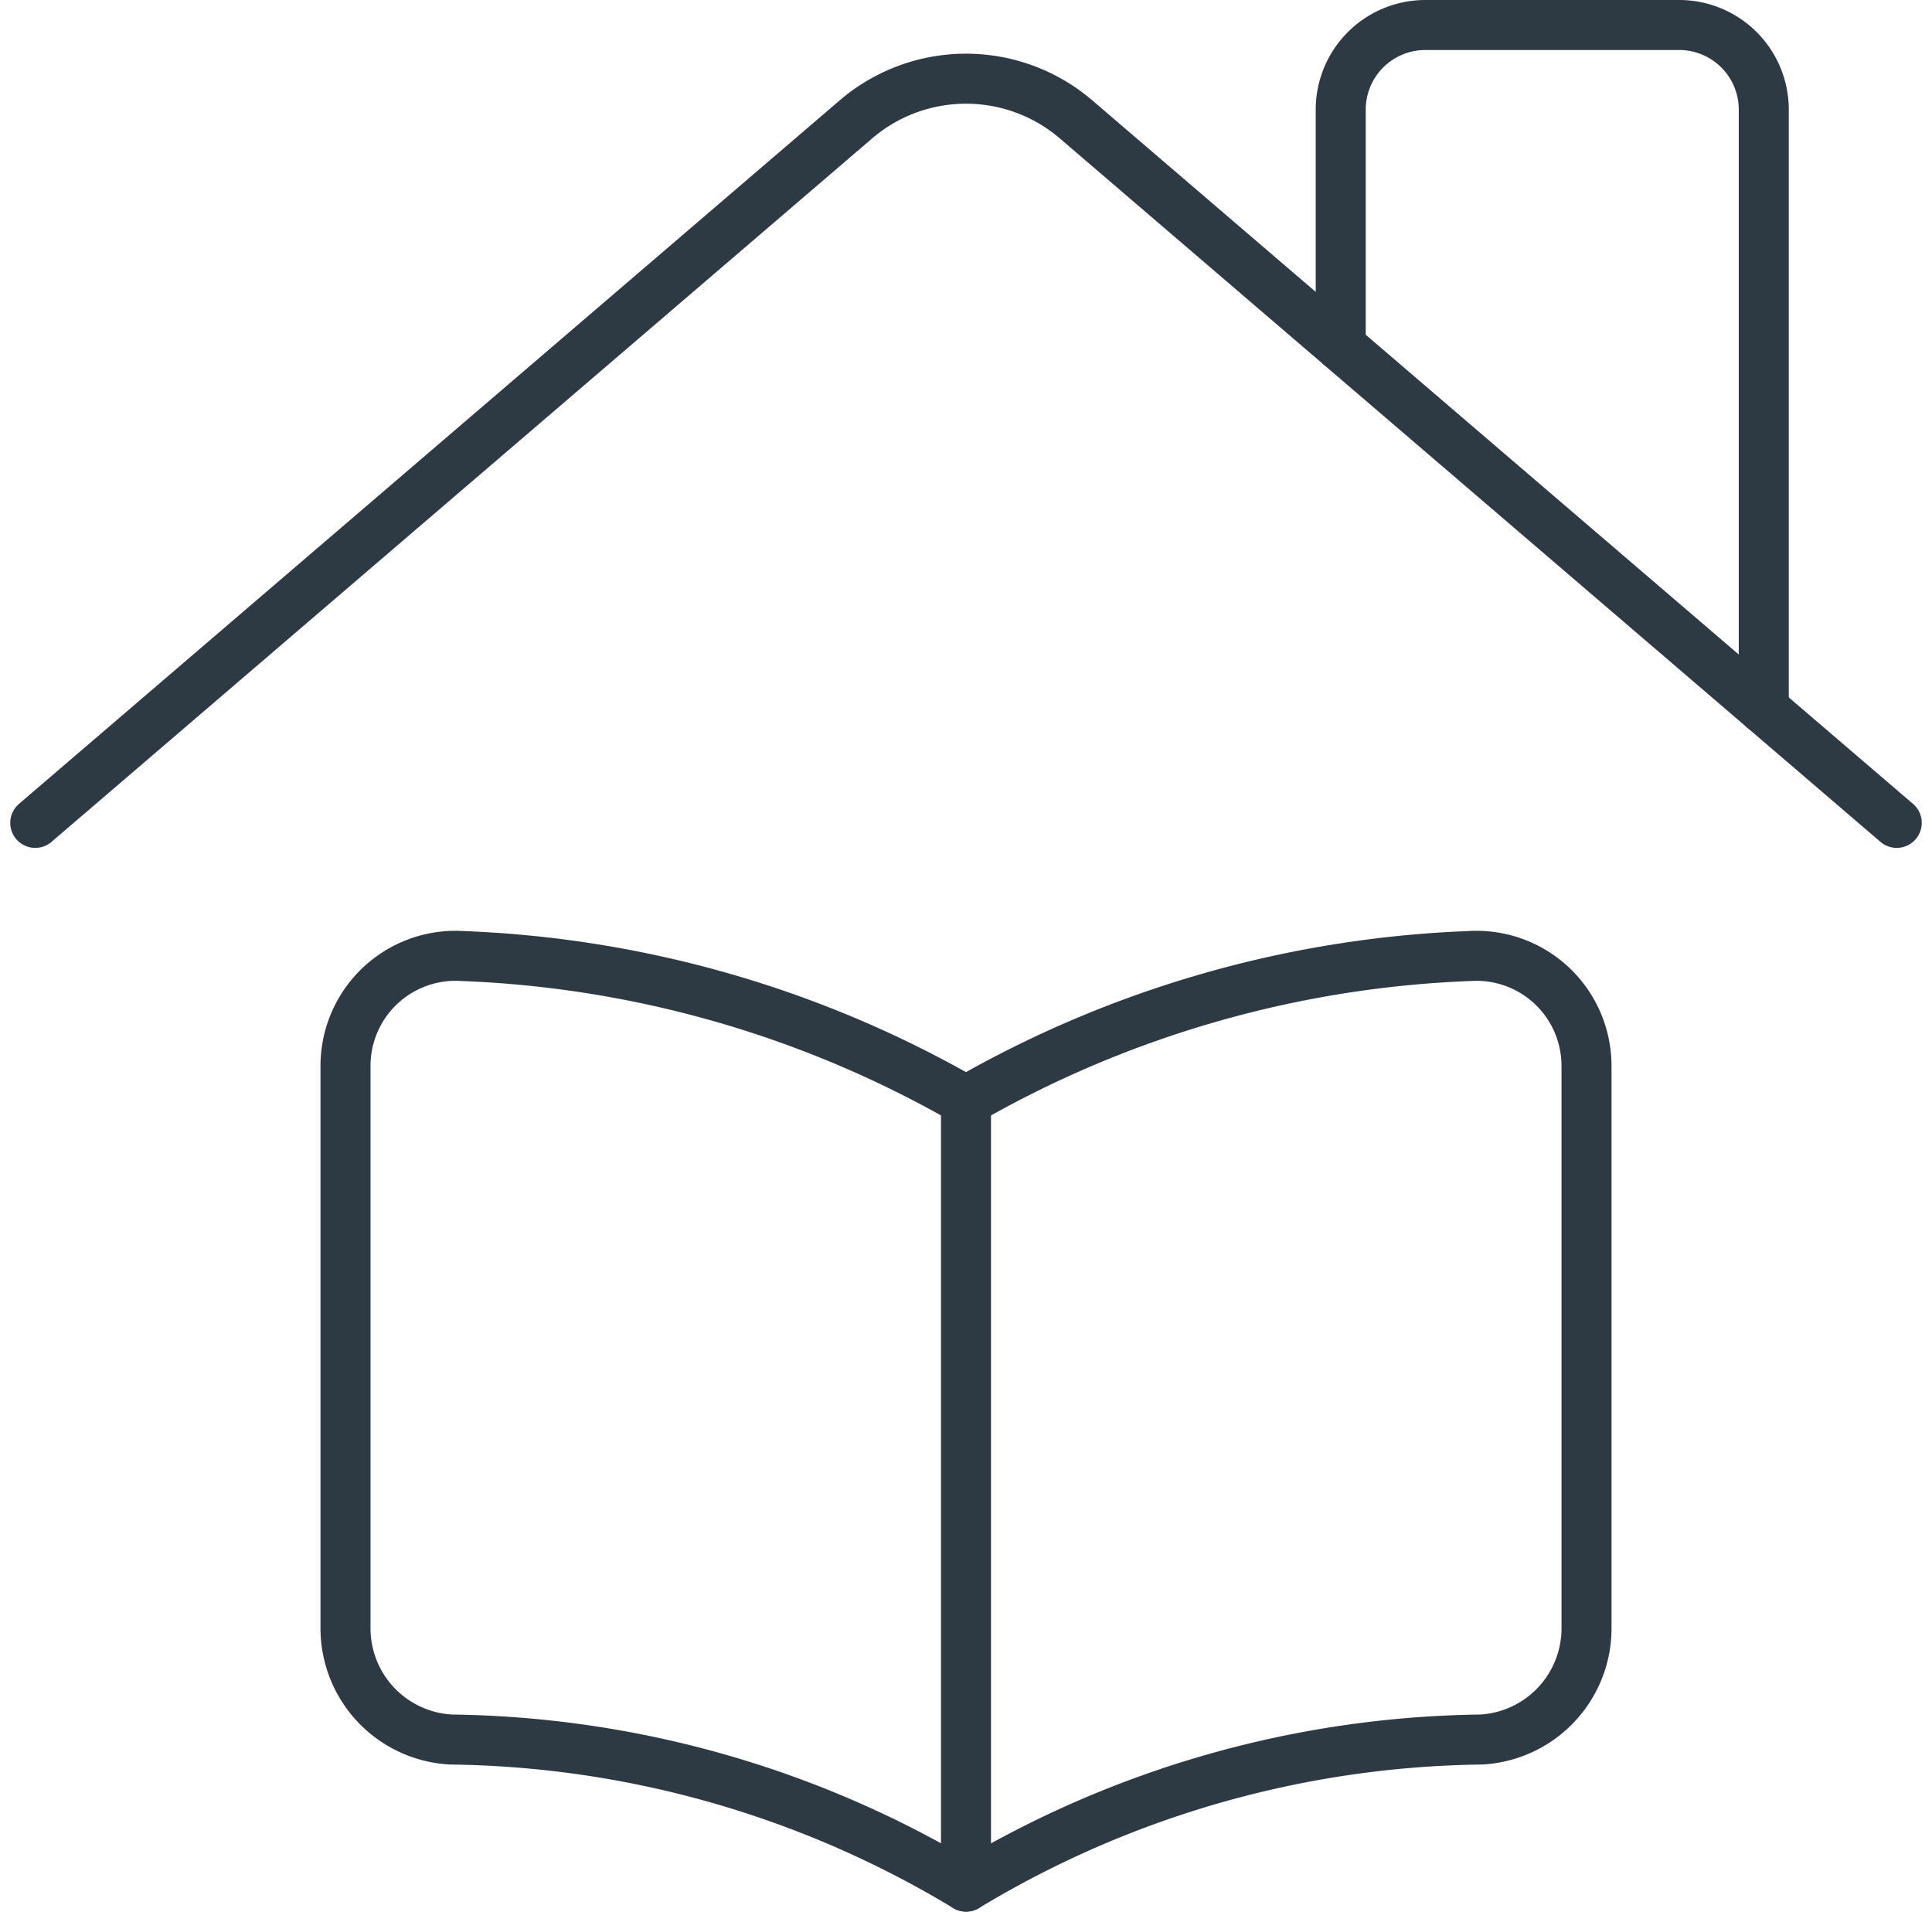
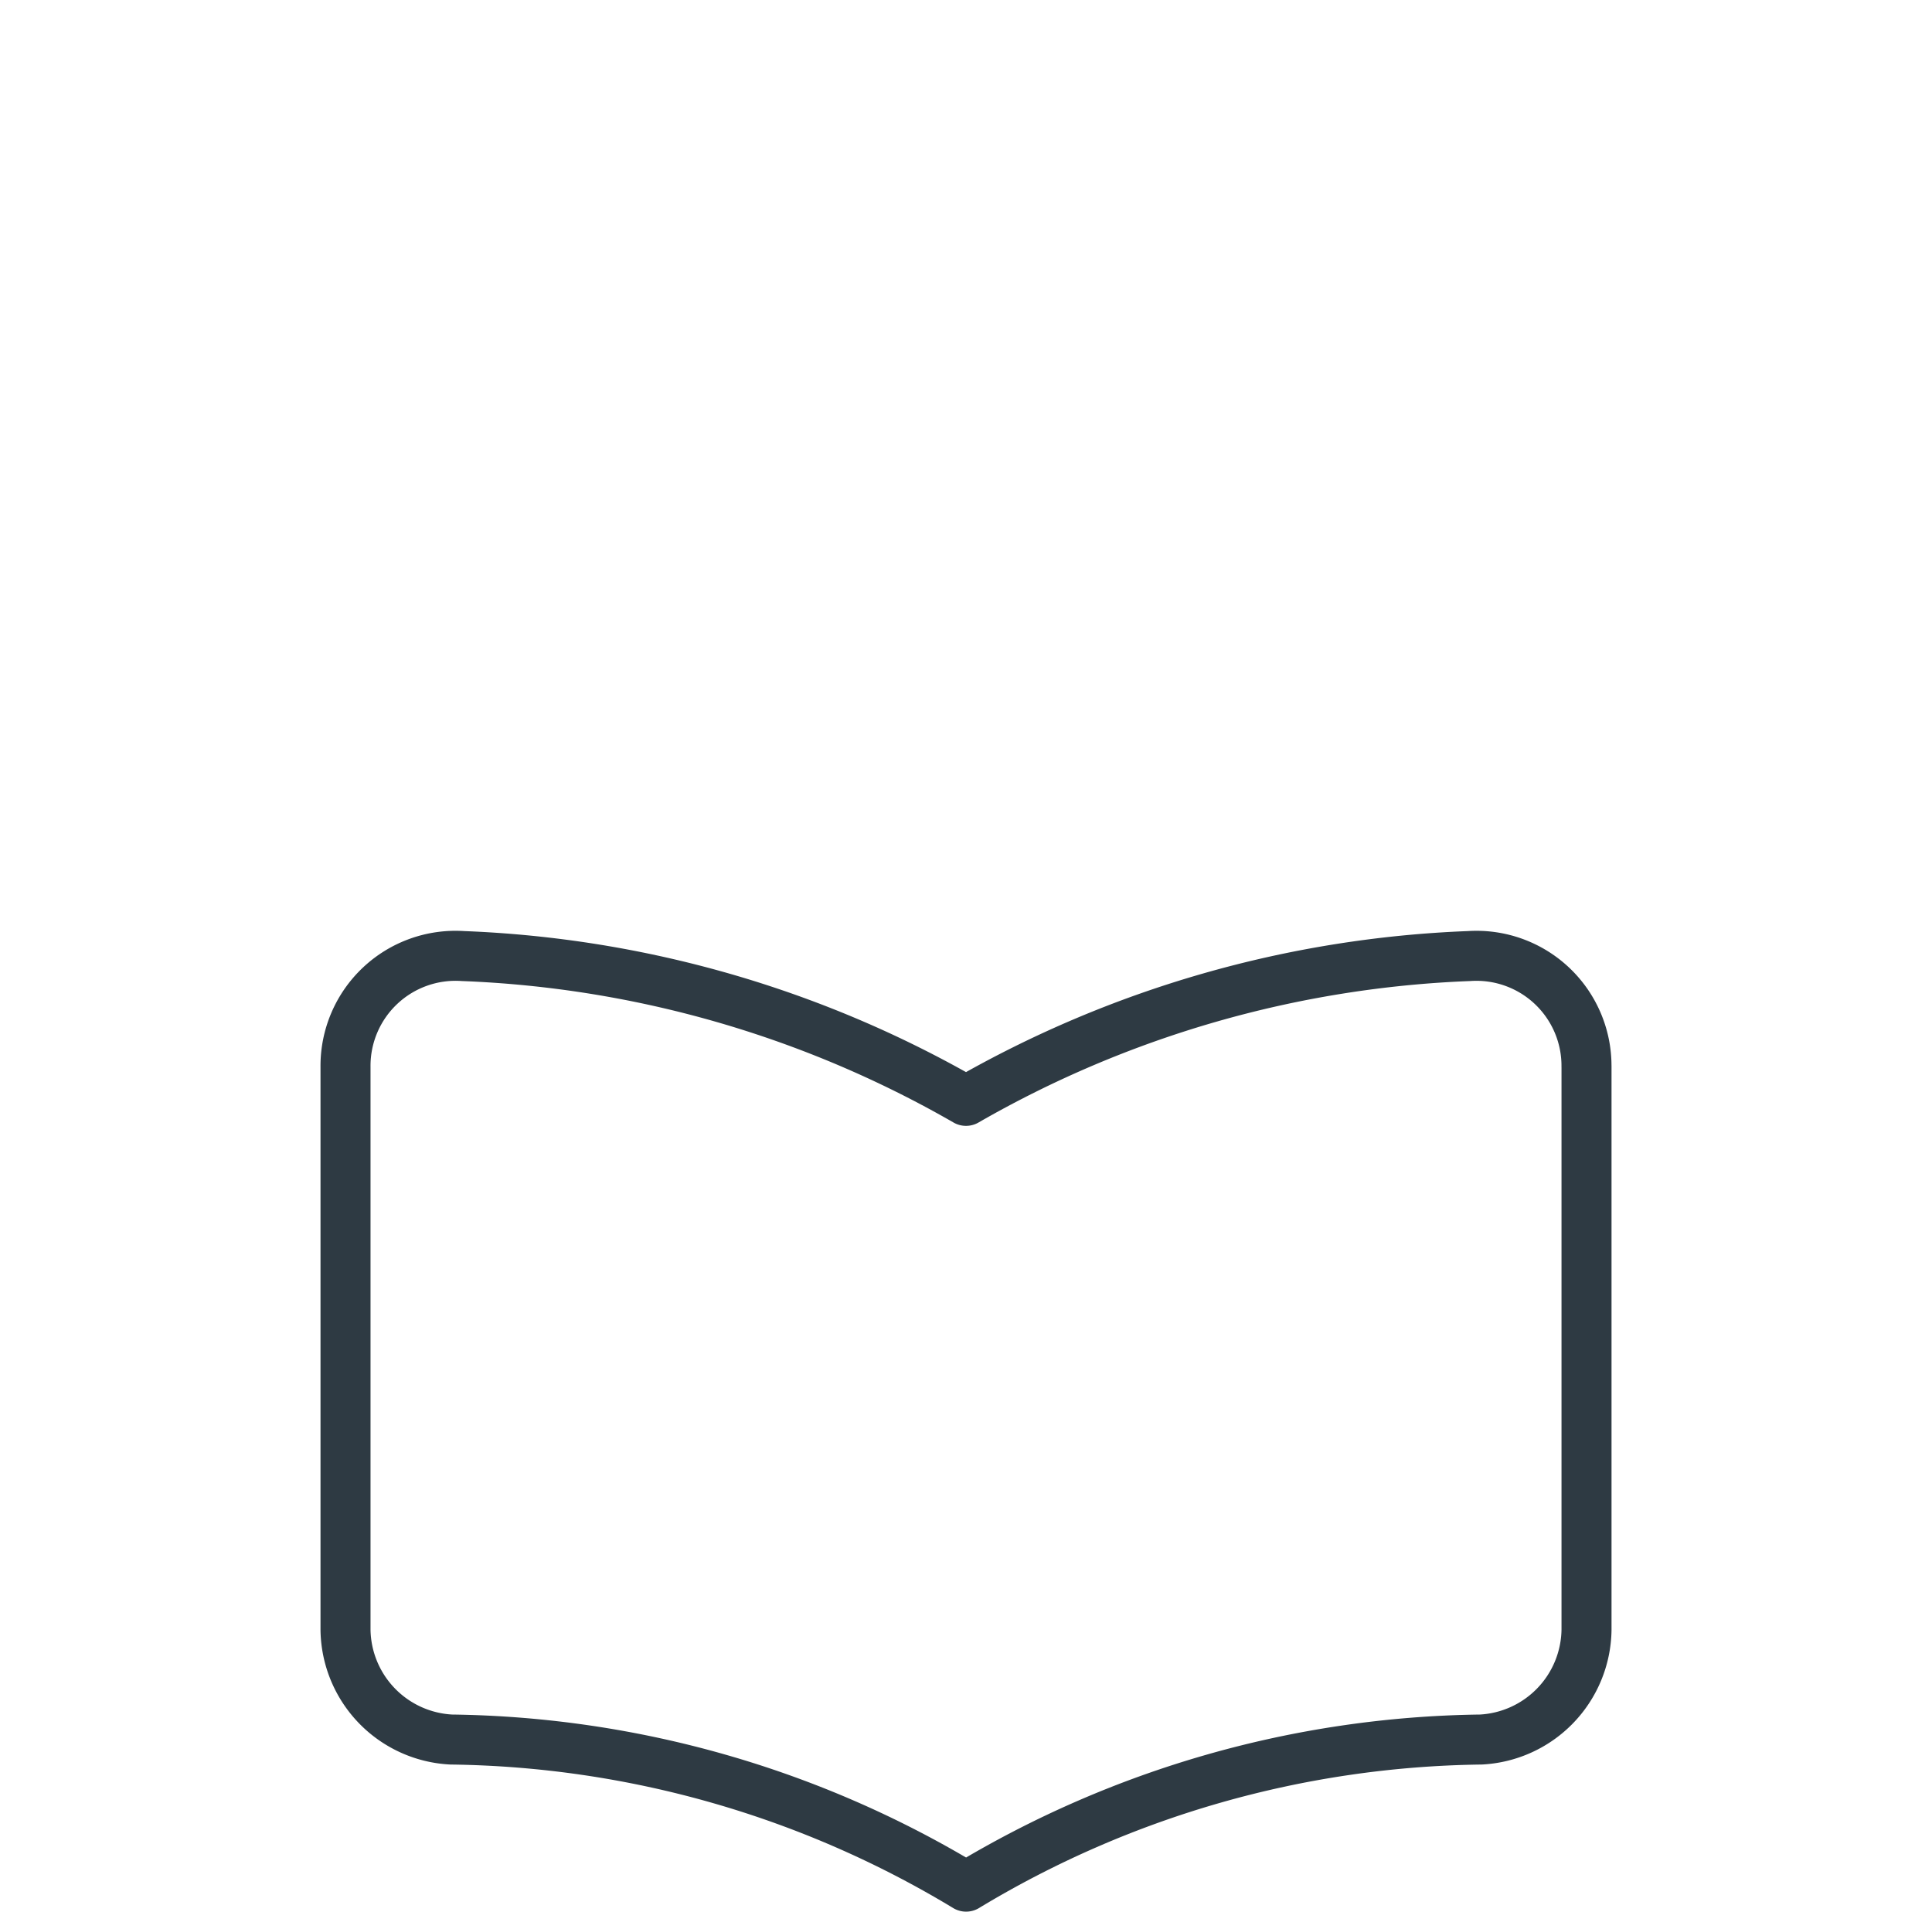
<svg xmlns="http://www.w3.org/2000/svg" width="77.261" height="76.443" viewBox="0 0 77.261 76.443">
  <g id="Group_2126" data-name="Group 2126" transform="translate(-2766.588 -1919.994)">
-     <path id="Path" d="M0,29.758,32.816,1.629a6.767,6.767,0,0,1,8.808,0L74.441,29.758" transform="translate(2767.998 1923.141)" fill="none" stroke="#2e3a43" stroke-linecap="round" stroke-linejoin="round" stroke-miterlimit="10" stroke-width="2" />
    <path id="Path-2" data-name="Path" d="M49.628,4.421V26.949A4.455,4.455,0,0,1,45.4,31.34a40.75,40.75,0,0,0-20.583,5.882A40.75,40.75,0,0,0,4.231,31.34,4.455,4.455,0,0,1,0,26.949V4.429A4.4,4.4,0,0,1,4.694.01,43.7,43.7,0,0,1,24.814,5.8,43.7,43.7,0,0,1,44.934.01a4.4,4.4,0,0,1,4.693,4.419" transform="translate(2780.405 1958.215)" fill="none" stroke="#2e3a43" stroke-linecap="round" stroke-linejoin="round" stroke-miterlimit="10" stroke-width="2" />
-     <path id="Path-3" data-name="Path" d="M.5,0V31.425" transform="translate(2804.718 1964.012)" fill="none" stroke="#2e3a43" stroke-linecap="round" stroke-linejoin="round" stroke-miterlimit="10" stroke-width="2" />
-     <path id="Path-4" data-name="Path" d="M16.918,27.347V3.384A3.384,3.384,0,0,0,13.535,0H3.384A3.384,3.384,0,0,0,0,3.384H0v9.461" transform="translate(2820.204 1920.994)" fill="none" stroke="#2e3a43" stroke-linecap="round" stroke-linejoin="round" stroke-miterlimit="10" stroke-width="2" />
  </g>
</svg>